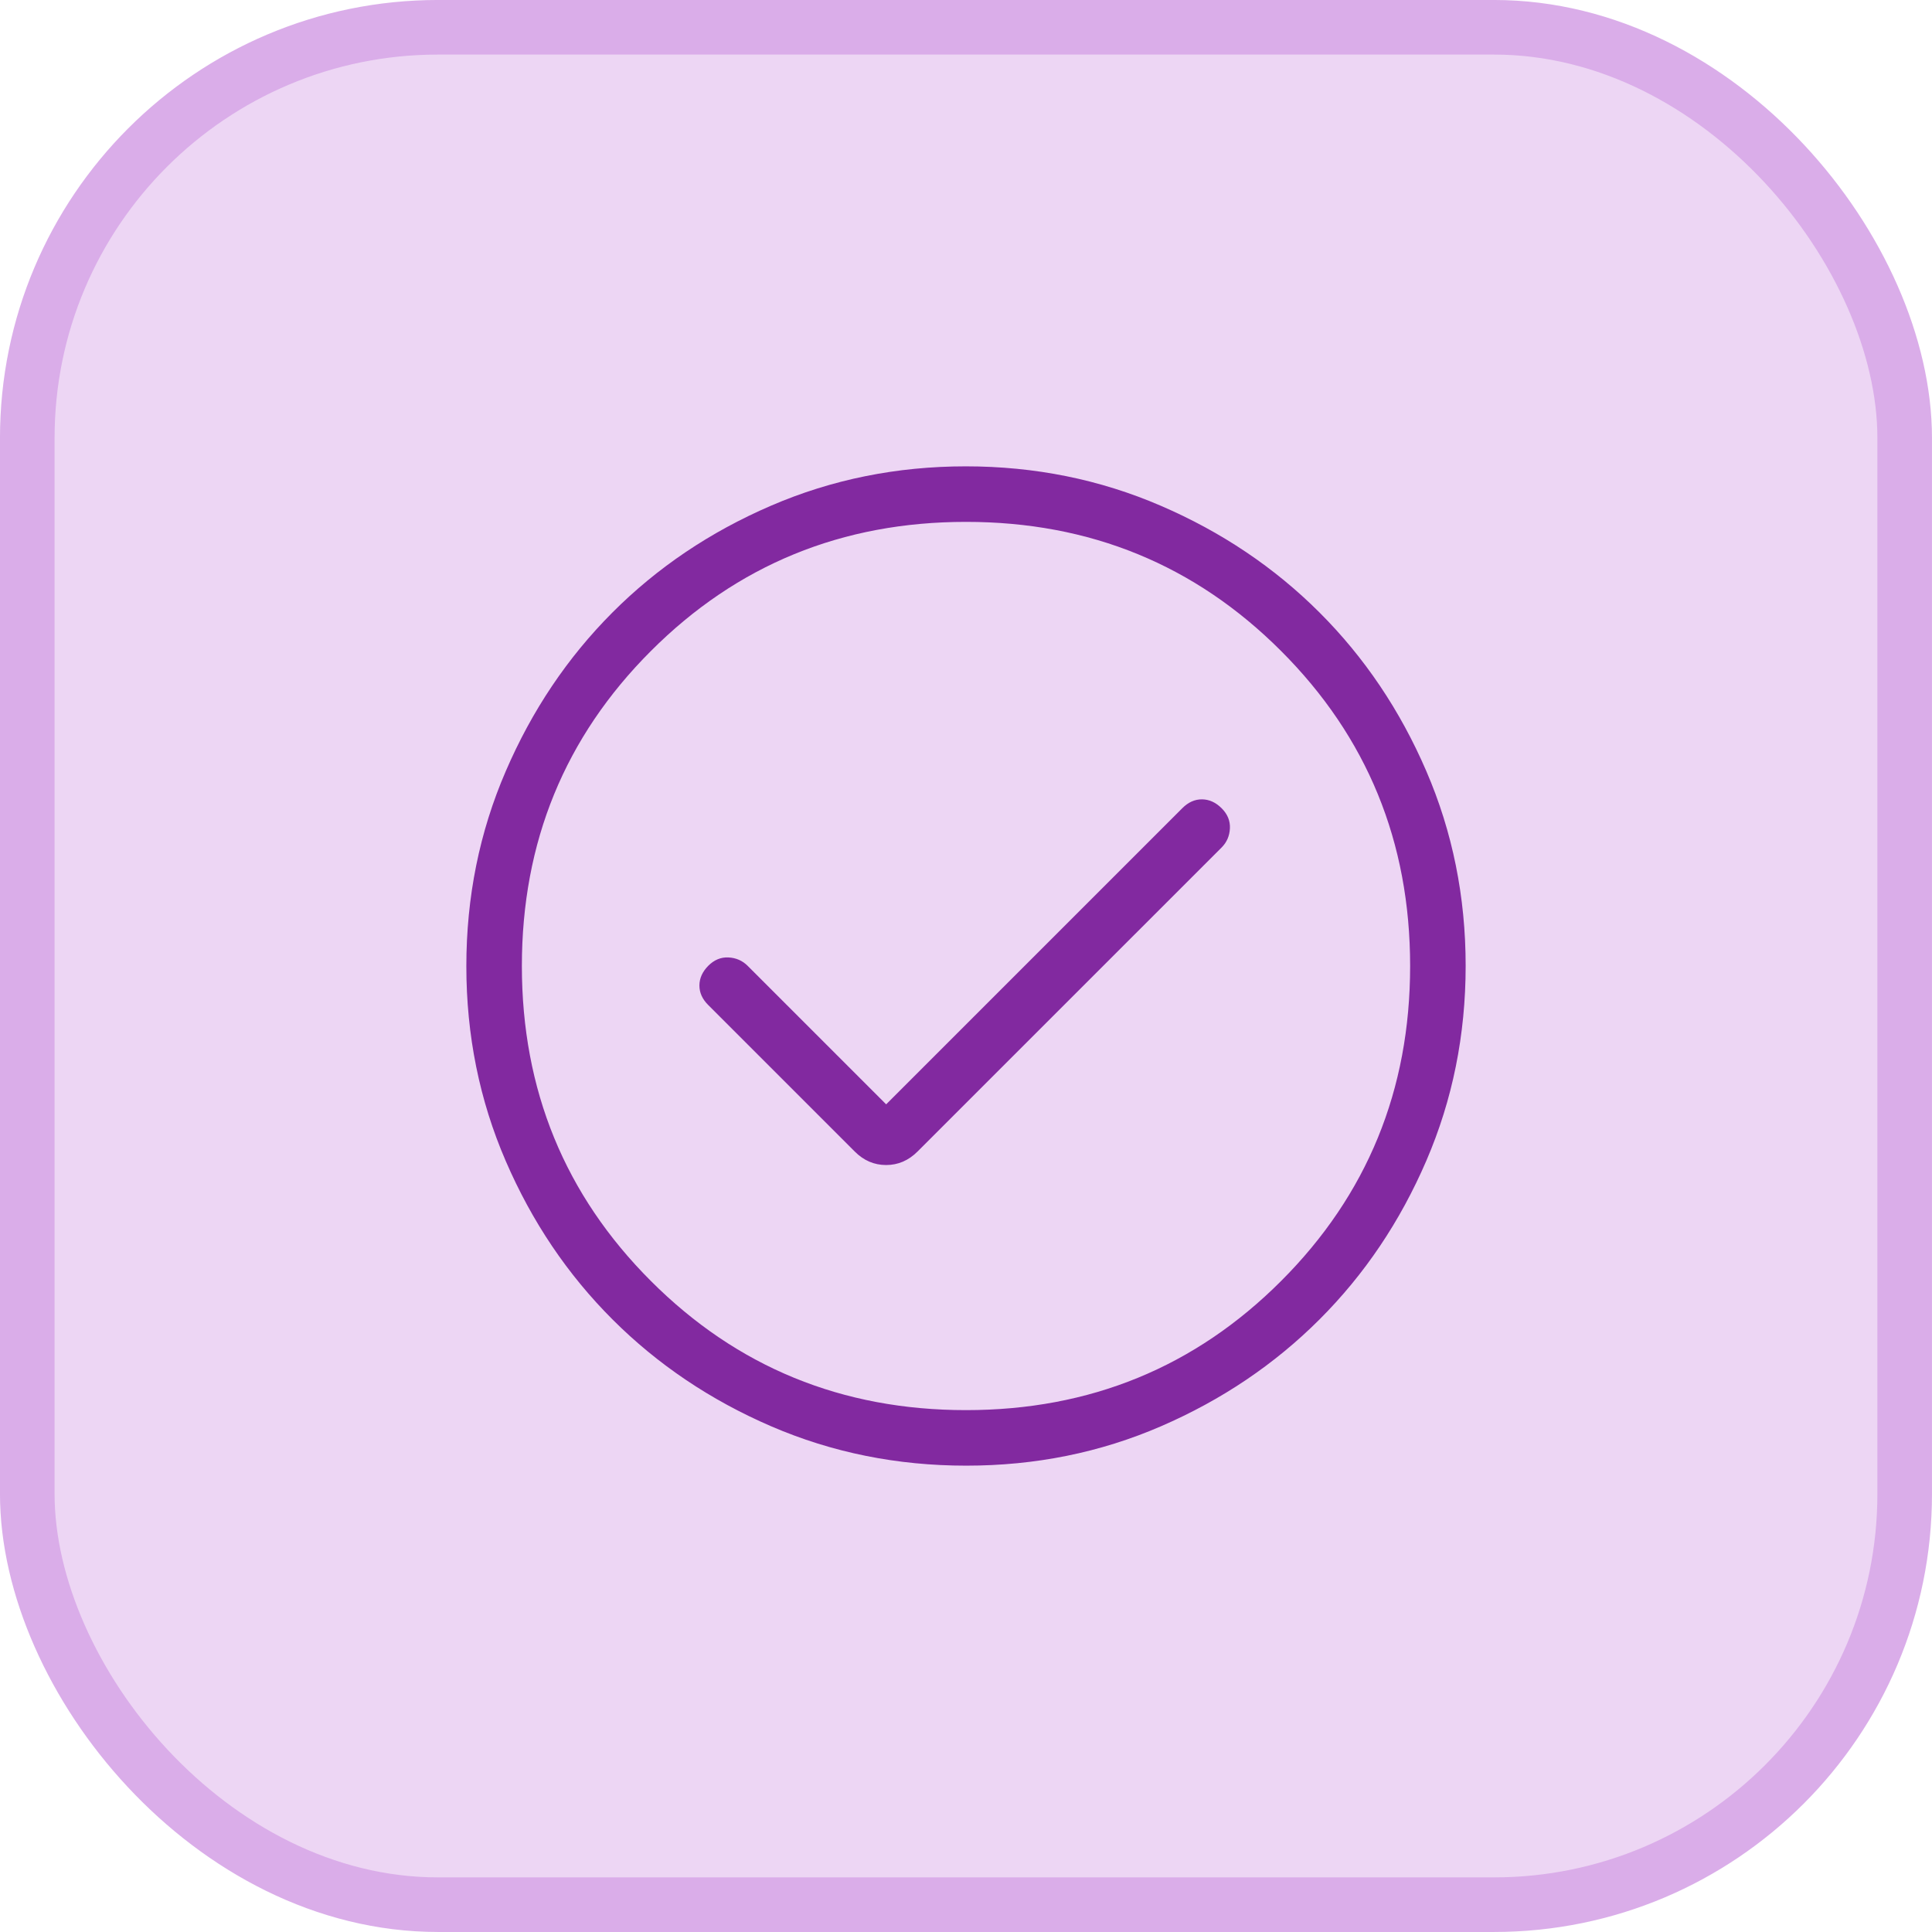
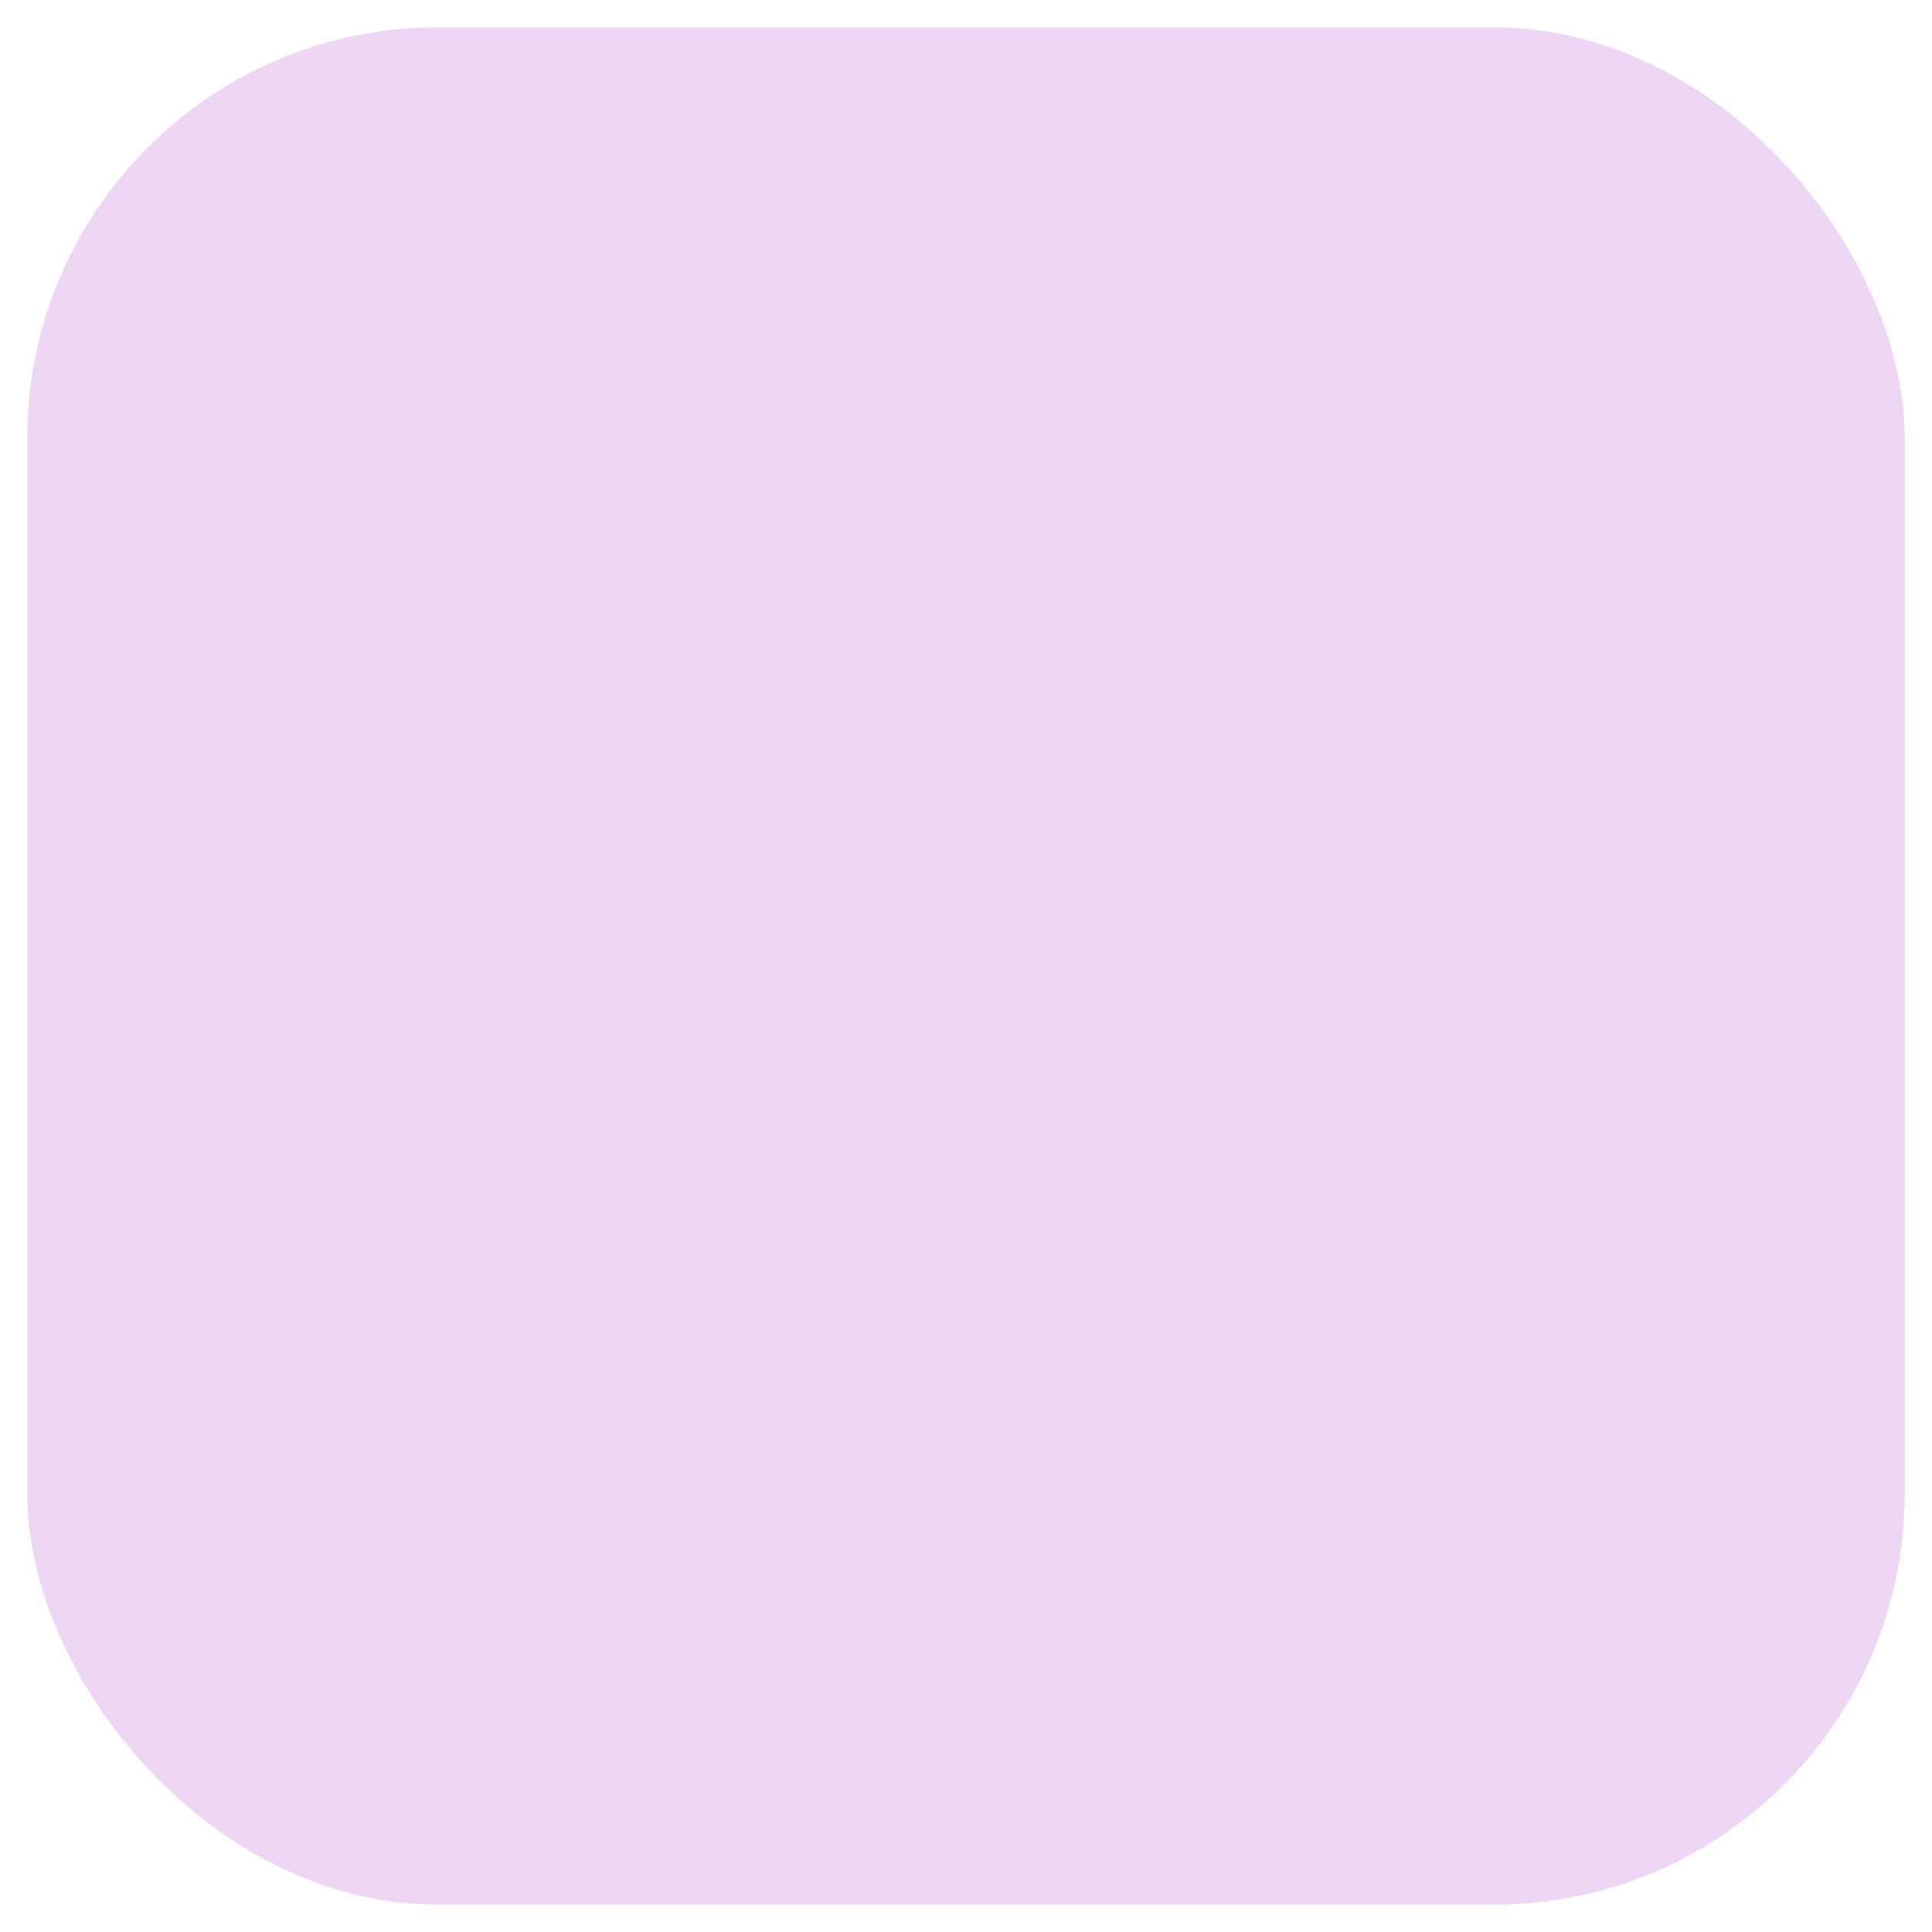
<svg xmlns="http://www.w3.org/2000/svg" width="58" height="58" viewBox="0 0 58 58" fill="none">
  <rect x="0.819" y="0.819" width="56.361" height="56.361" rx="12.331" fill="#EDD6F4" />
-   <rect x="0.819" y="0.819" width="56.361" height="56.361" rx="12.331" stroke="#DAADE9" stroke-width="1.639" />
-   <path d="M26.603 33.153L22.443 28.993C22.287 28.838 22.095 28.754 21.868 28.743C21.642 28.732 21.44 28.816 21.263 28.993C21.087 29.171 20.998 29.368 20.997 29.583C20.996 29.799 21.084 29.996 21.263 30.173L25.66 34.57C25.929 34.84 26.243 34.975 26.602 34.975C26.961 34.975 27.275 34.84 27.545 34.57L36.673 25.443C36.829 25.287 36.912 25.095 36.923 24.868C36.934 24.642 36.851 24.44 36.673 24.263C36.496 24.087 36.299 23.998 36.083 23.997C35.868 23.996 35.671 24.084 35.493 24.263L26.603 33.153ZM29.005 44C26.932 44 24.982 43.607 23.155 42.82C21.329 42.032 19.741 40.963 18.39 39.613C17.039 38.263 15.969 36.677 15.182 34.853C14.394 33.03 14 31.081 14 29.005C14 26.929 14.394 24.979 15.182 23.155C15.968 21.329 17.036 19.741 18.383 18.39C19.731 17.039 21.318 15.969 23.145 15.182C24.972 14.394 26.922 14 28.995 14C31.068 14 33.018 14.394 34.845 15.182C36.671 15.968 38.259 17.036 39.61 18.385C40.961 19.734 42.031 21.321 42.818 23.147C43.606 24.972 44 26.922 44 28.995C44 31.068 43.607 33.018 42.82 34.845C42.033 36.672 40.964 38.26 39.613 39.61C38.262 40.96 36.676 42.029 34.853 42.818C33.031 43.607 31.082 44.001 29.005 44ZM29 42.333C32.722 42.333 35.875 41.042 38.458 38.458C41.042 35.875 42.333 32.722 42.333 29C42.333 25.278 41.042 22.125 38.458 19.542C35.875 16.958 32.722 15.667 29 15.667C25.278 15.667 22.125 16.958 19.542 19.542C16.958 22.125 15.667 25.278 15.667 29C15.667 32.722 16.958 35.875 19.542 38.458C22.125 41.042 25.278 42.333 29 42.333Z" fill="#8229A0" />
</svg>